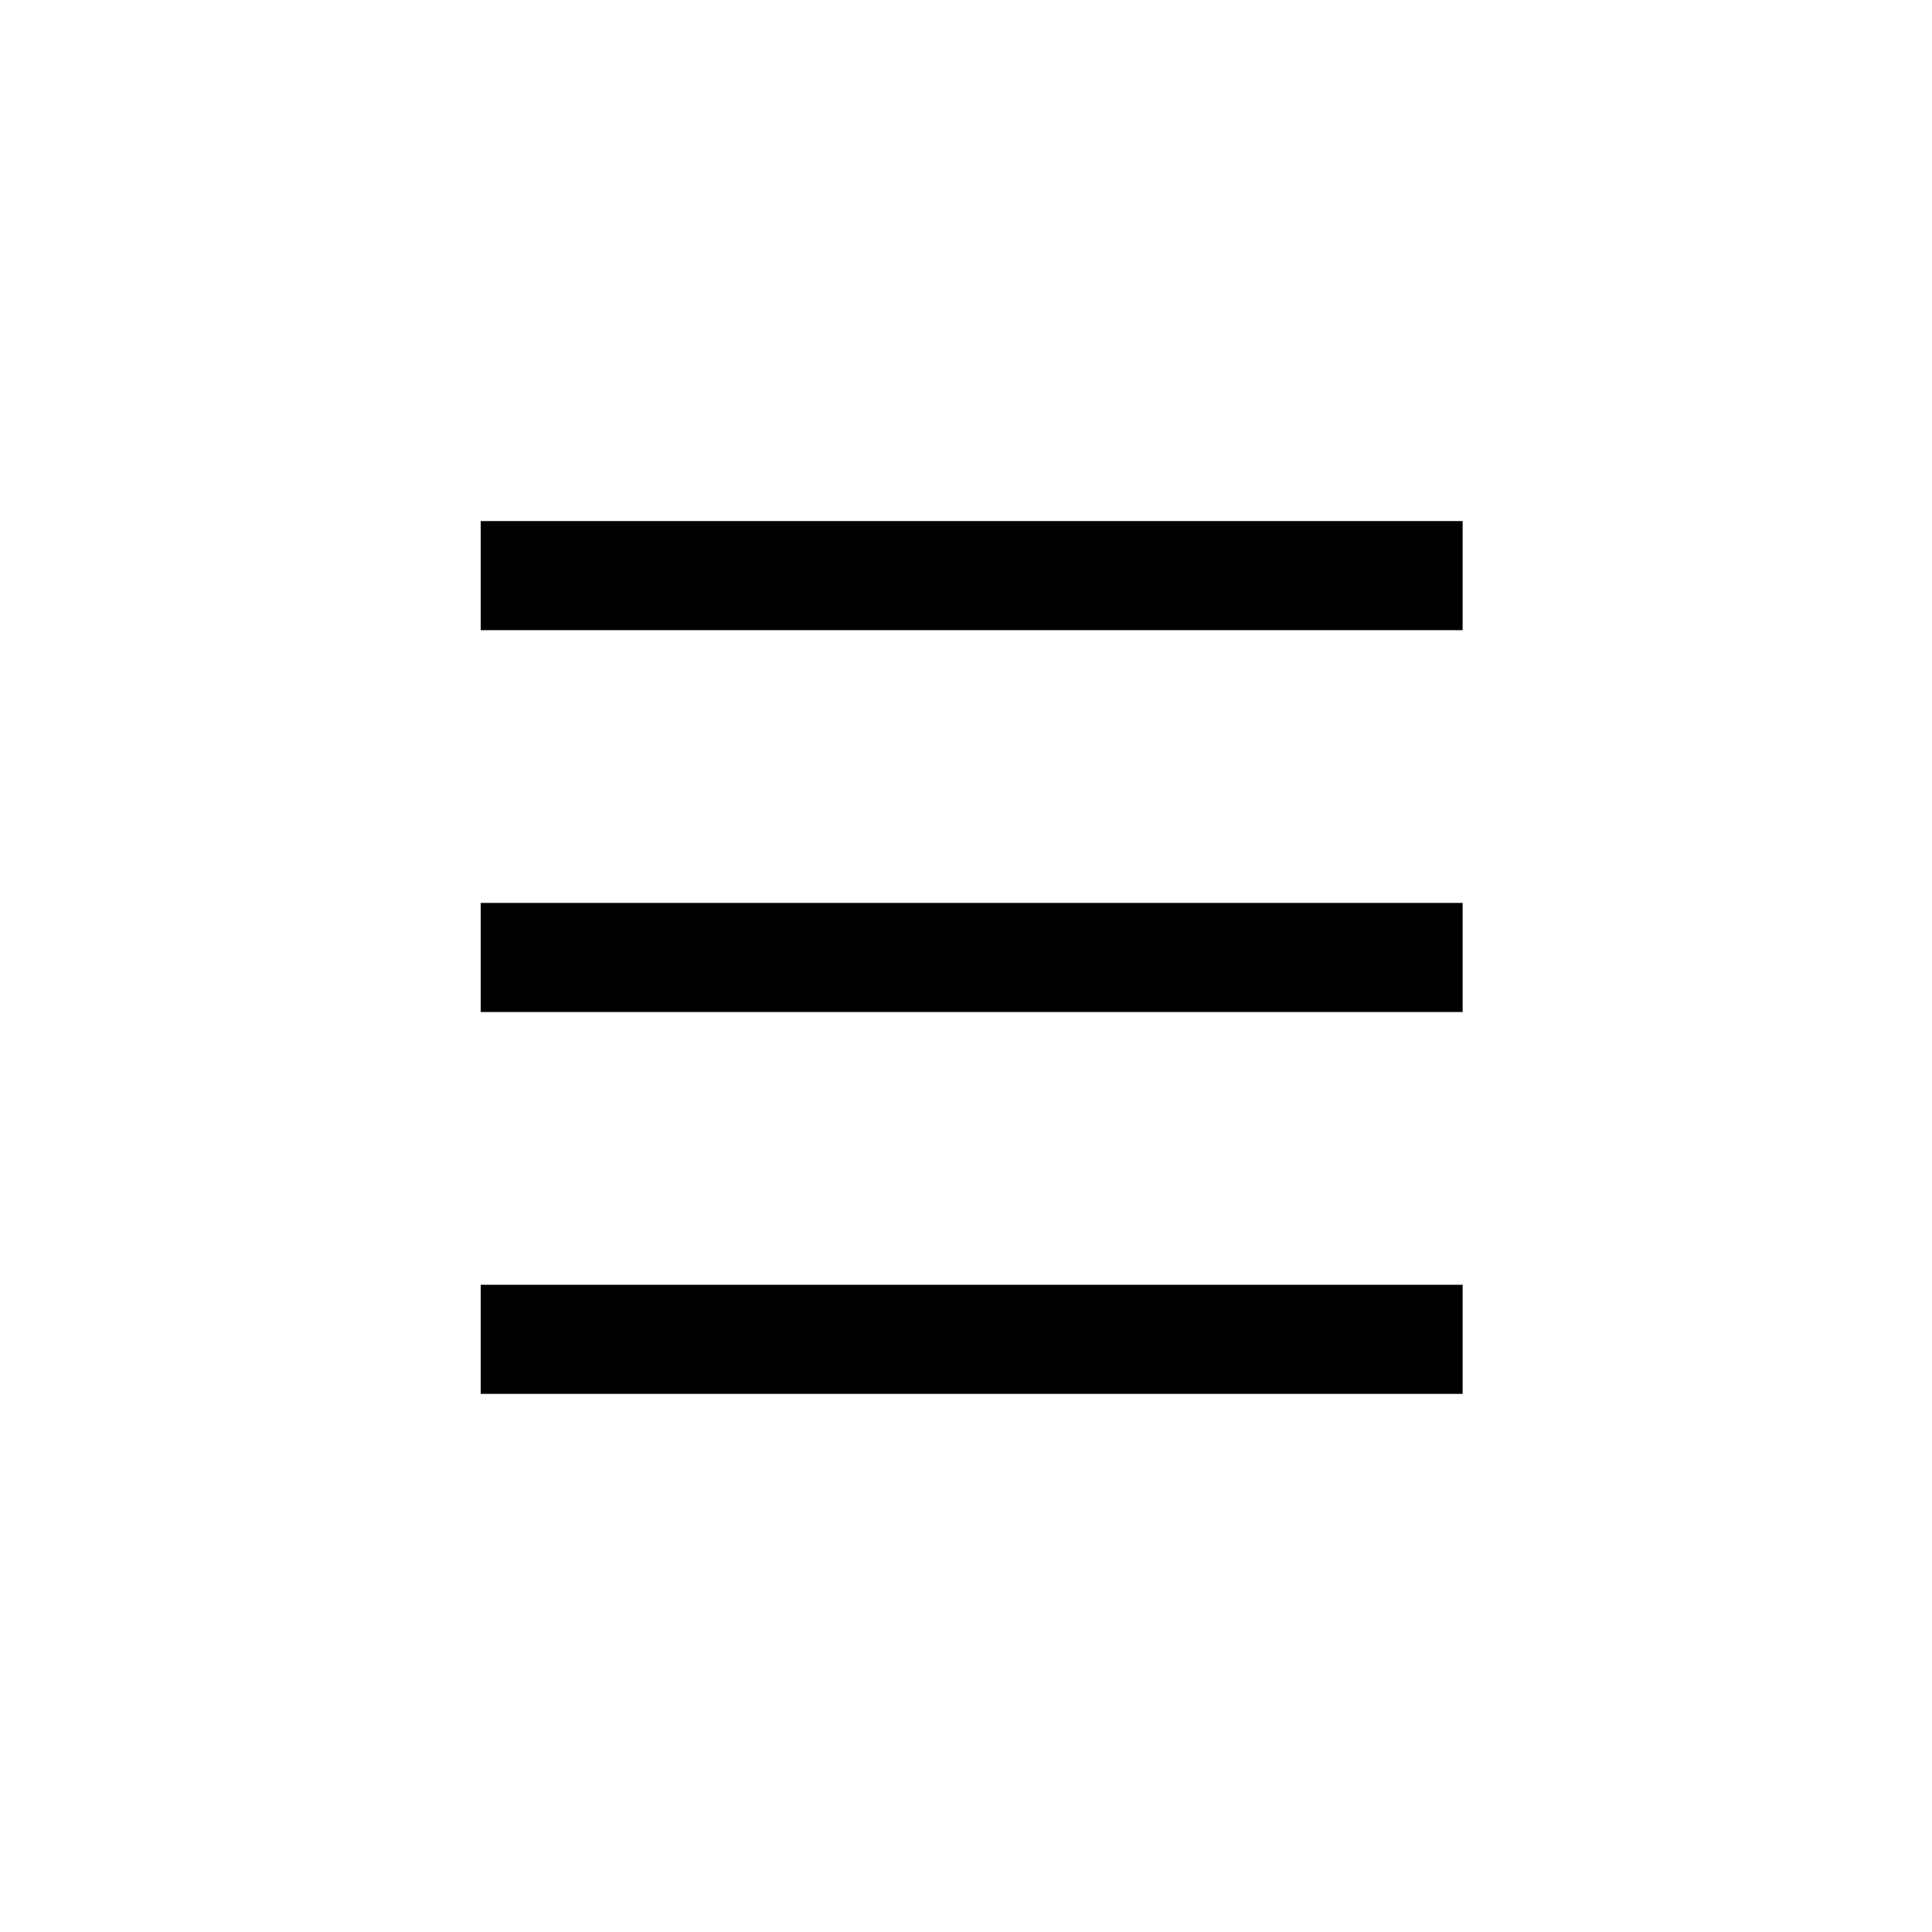
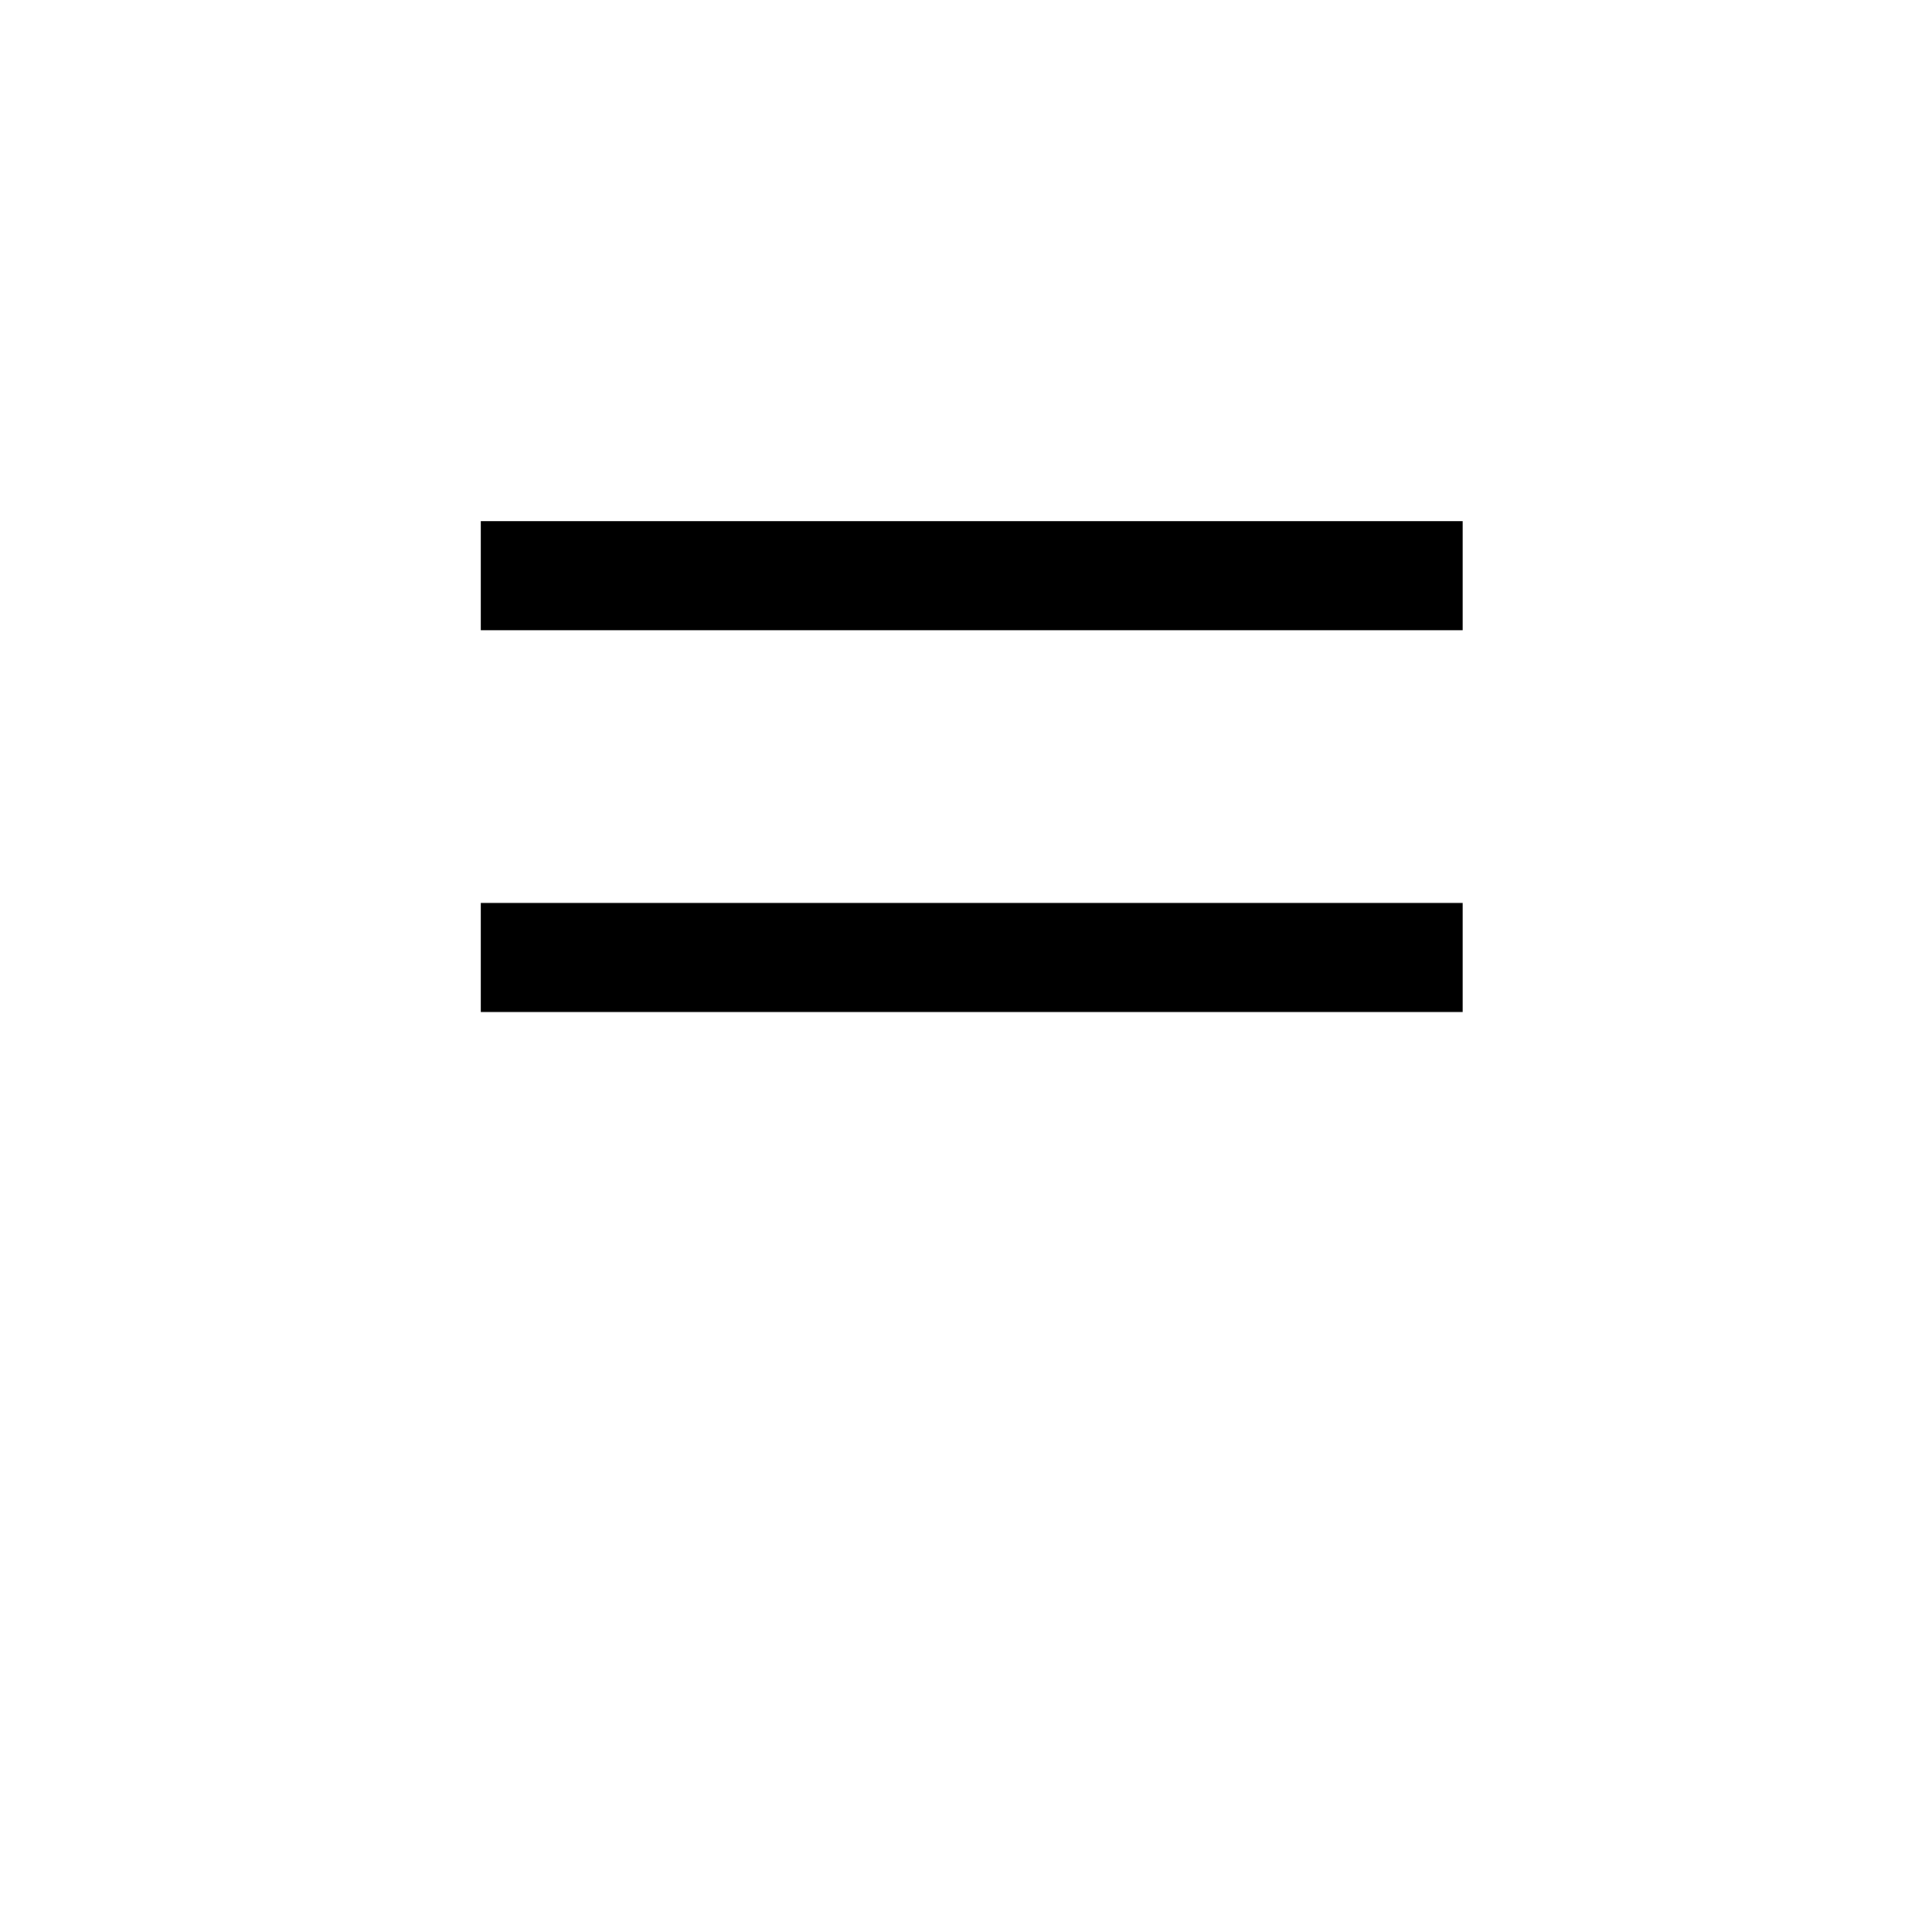
<svg xmlns="http://www.w3.org/2000/svg" width="68" height="68" viewBox="0 0 68 68" fill="none">
-   <path d="M16.92 18.34H51.48V22.18H16.92V18.34ZM16.92 31.78H51.48V35.62H16.92V31.78ZM16.92 45.22H51.48V49.06H16.92V45.22Z" fill="black" />
+   <path d="M16.92 18.34H51.48V22.18H16.92V18.34ZM16.92 31.78H51.48V35.62H16.92V31.78ZM16.92 45.22V49.06H16.92V45.22Z" fill="black" />
</svg>